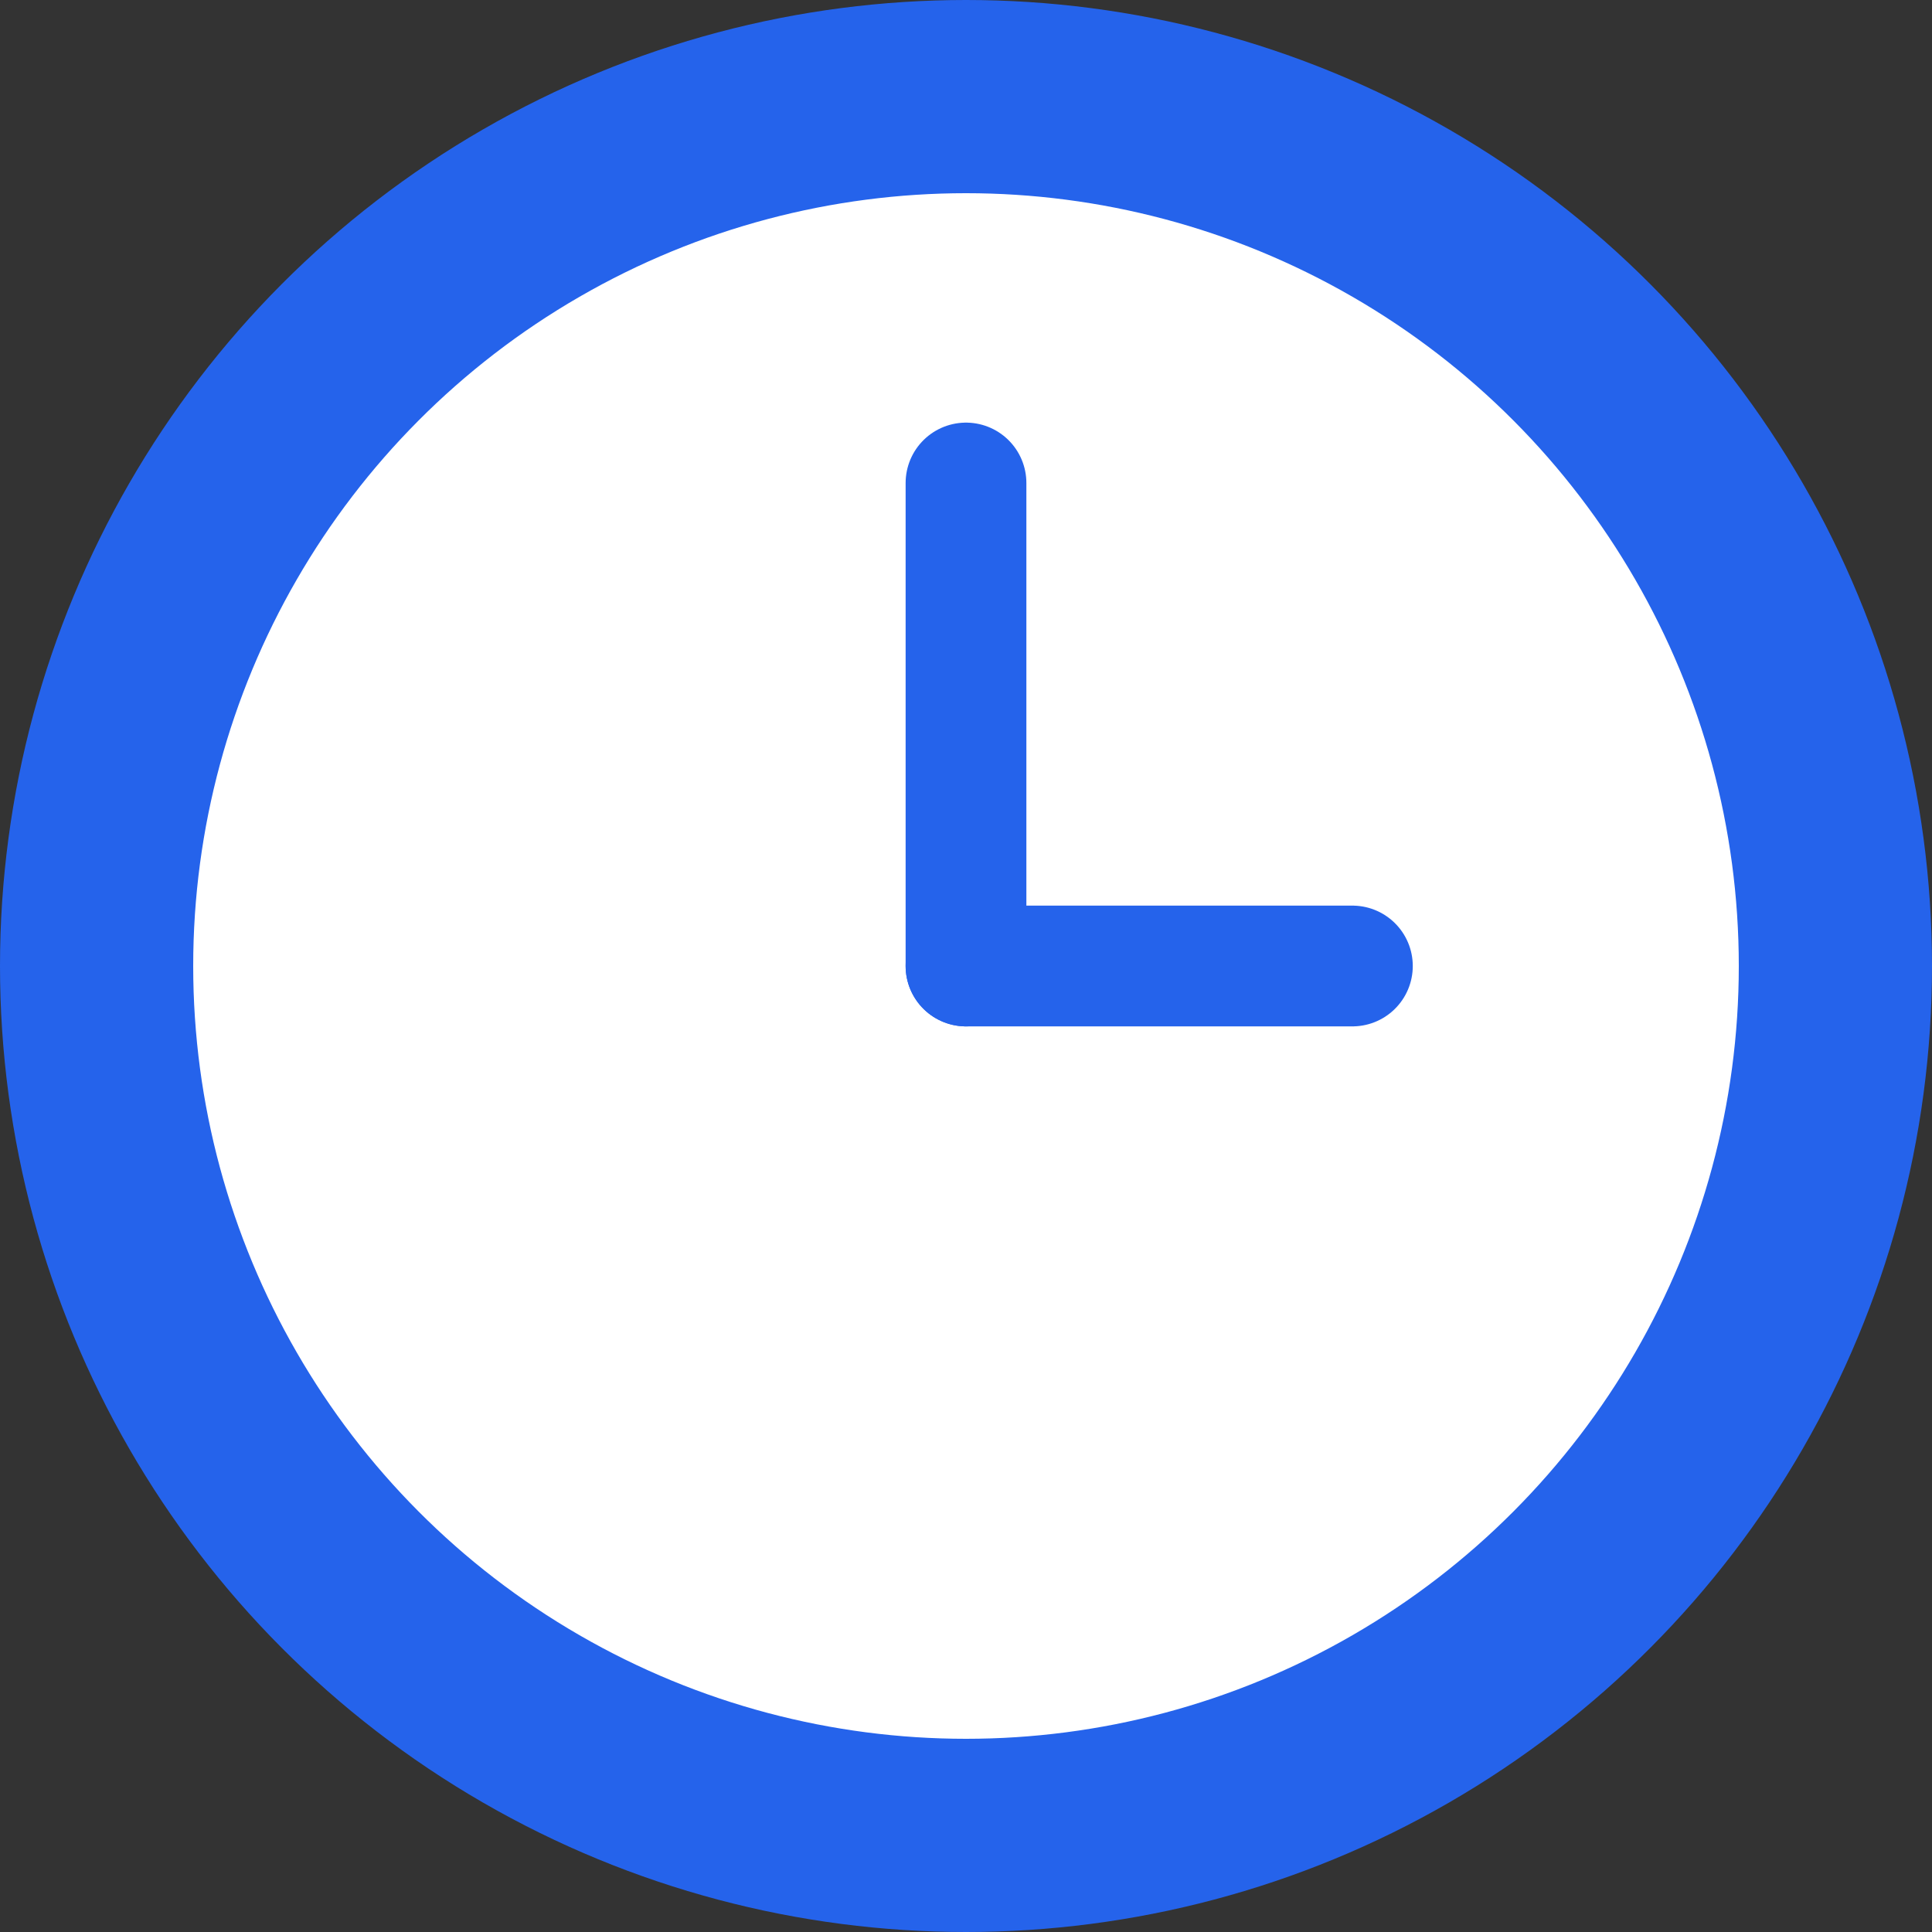
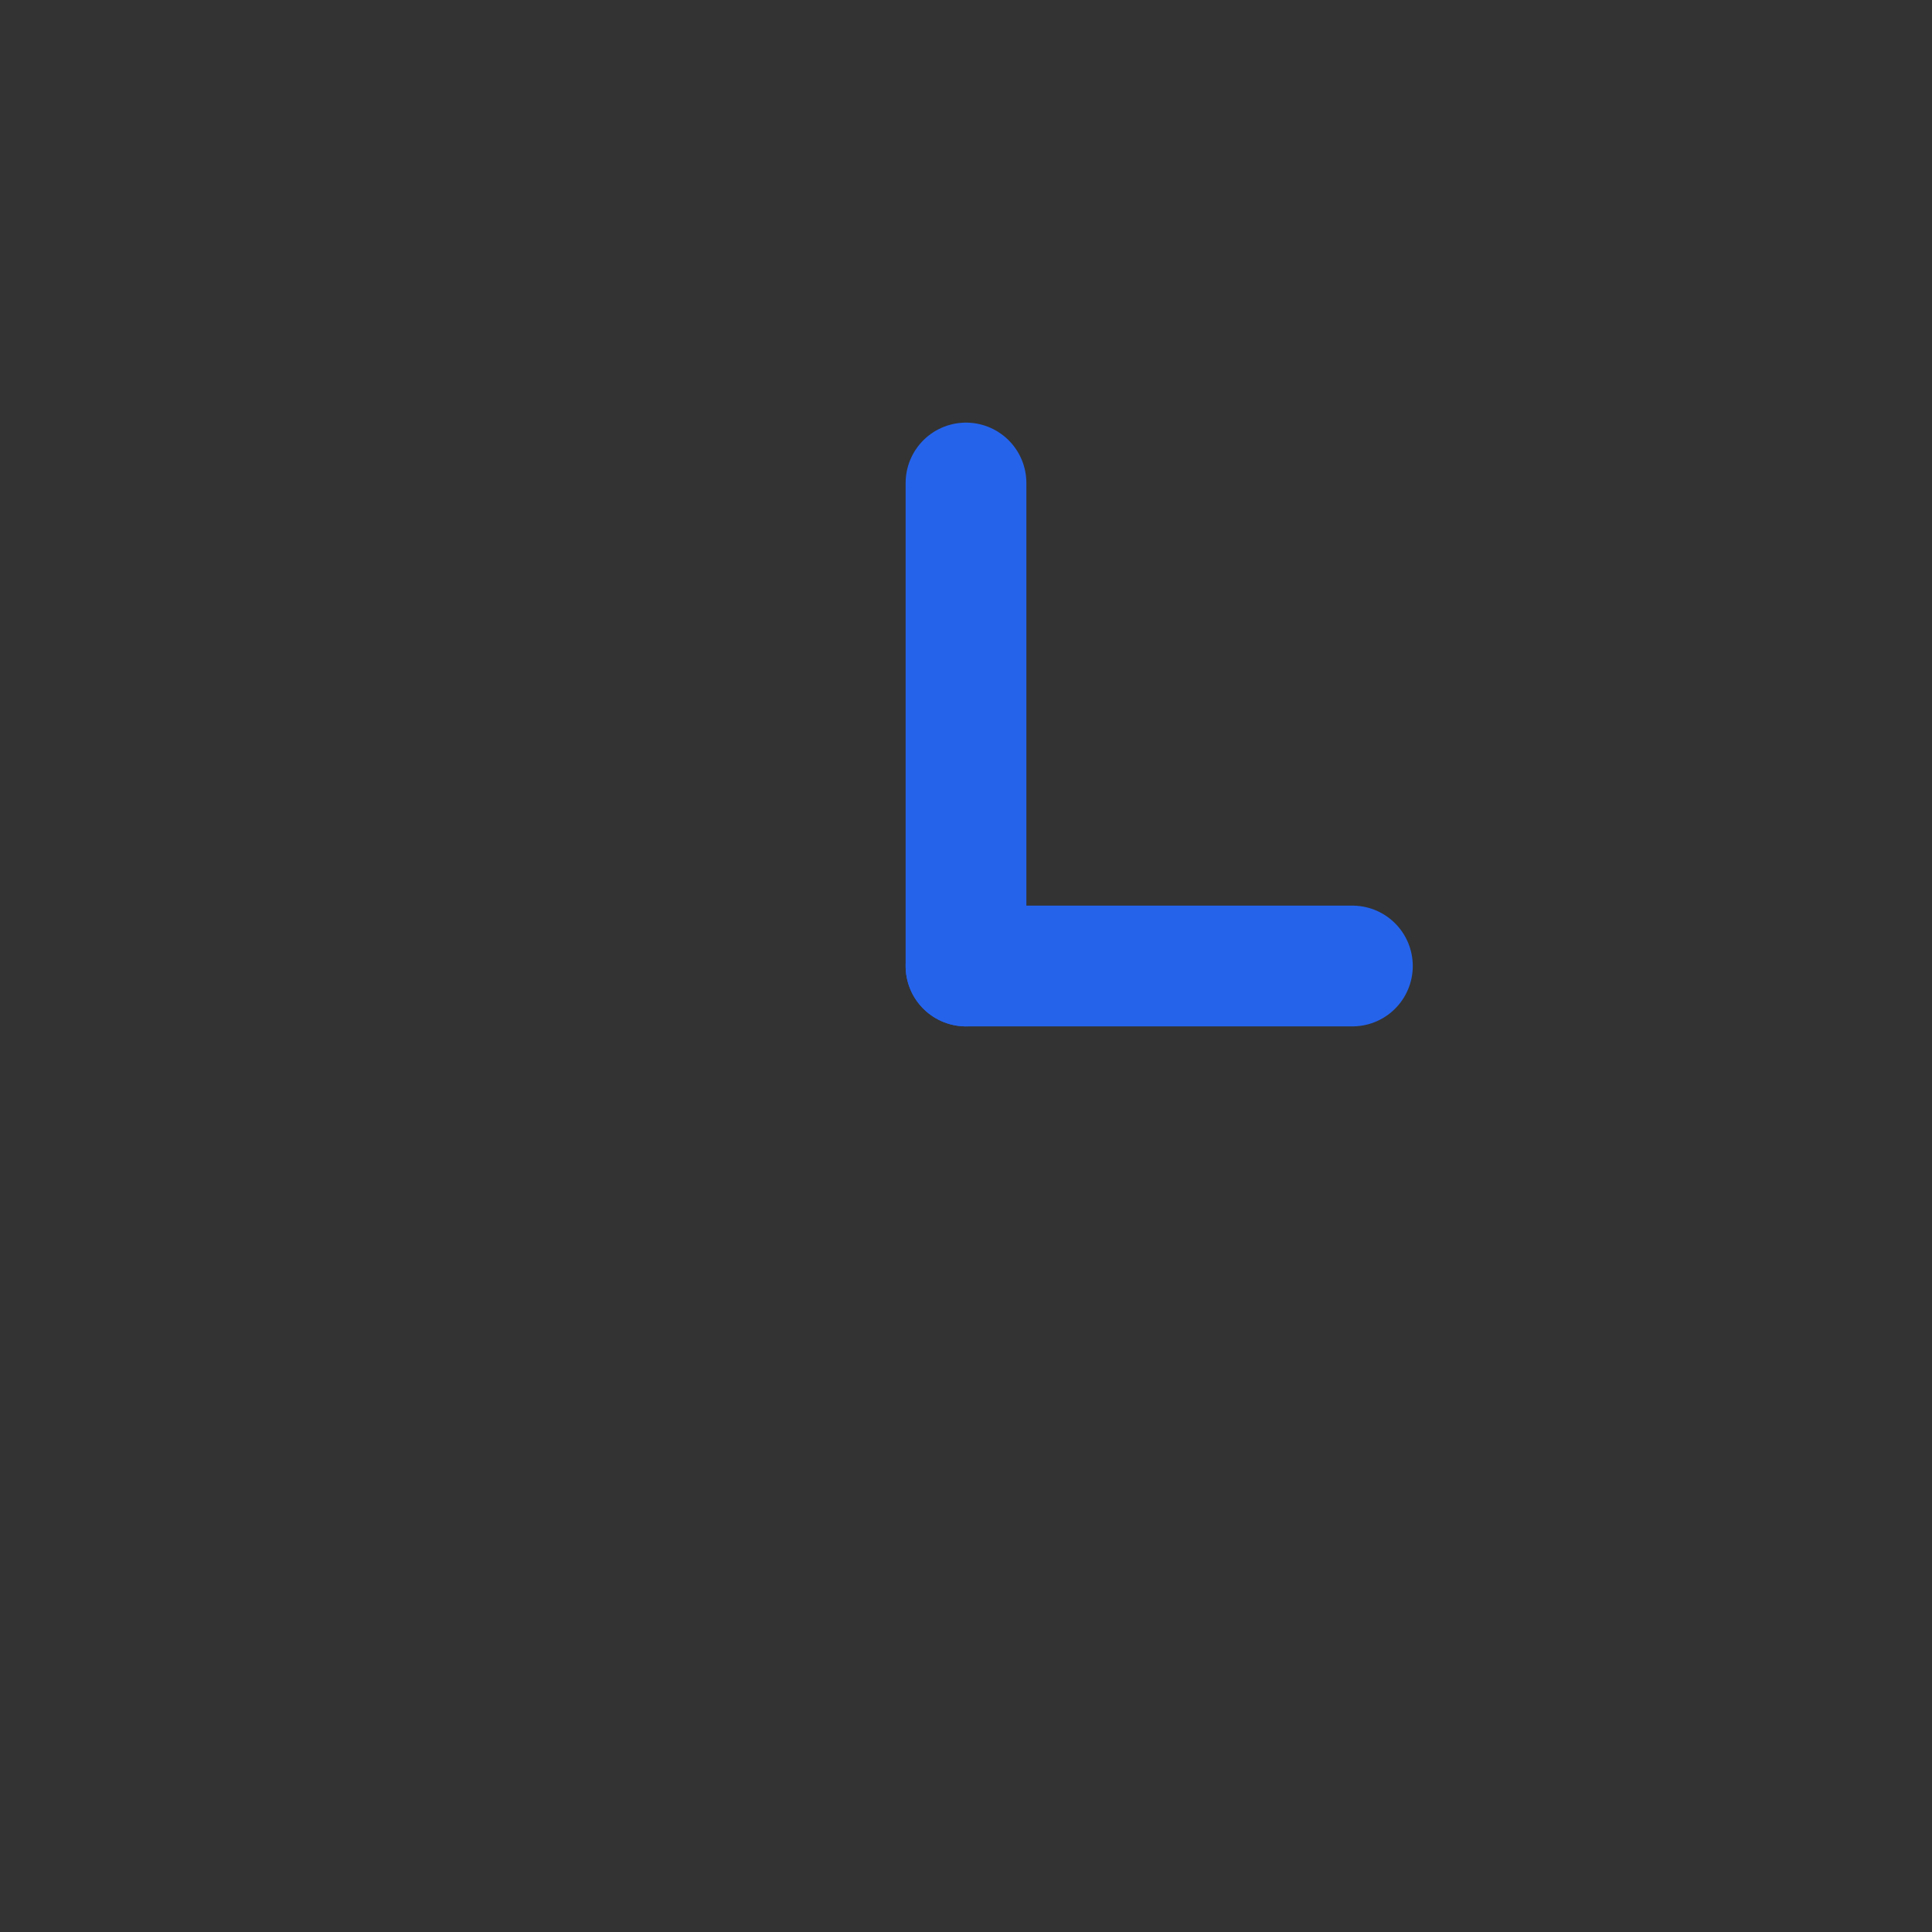
<svg xmlns="http://www.w3.org/2000/svg" aria-hidden="true" viewBox="0 0 40 40">
  <rect x="0" y="0" width="40" height="40" fill="#333333" stroke="none" />
  {/* Modern clock icon */}
-   <circle cx="20" cy="20" r="18" fill="#fff" stroke="#2563EB" stroke-width="4" />
-   {/* Hour hand */}
  <line x1="20" y1="20" x2="20" y2="10" stroke="#2563EB" stroke-width="2.5" stroke-linecap="round" />
  {/* Minute hand (thicker) */}
  <line x1="20" y1="20" x2="28" y2="20" stroke="#2563EB" stroke-width="2.5" stroke-linecap="round" />
  {/* Text "ClockedHours" */}
</svg>